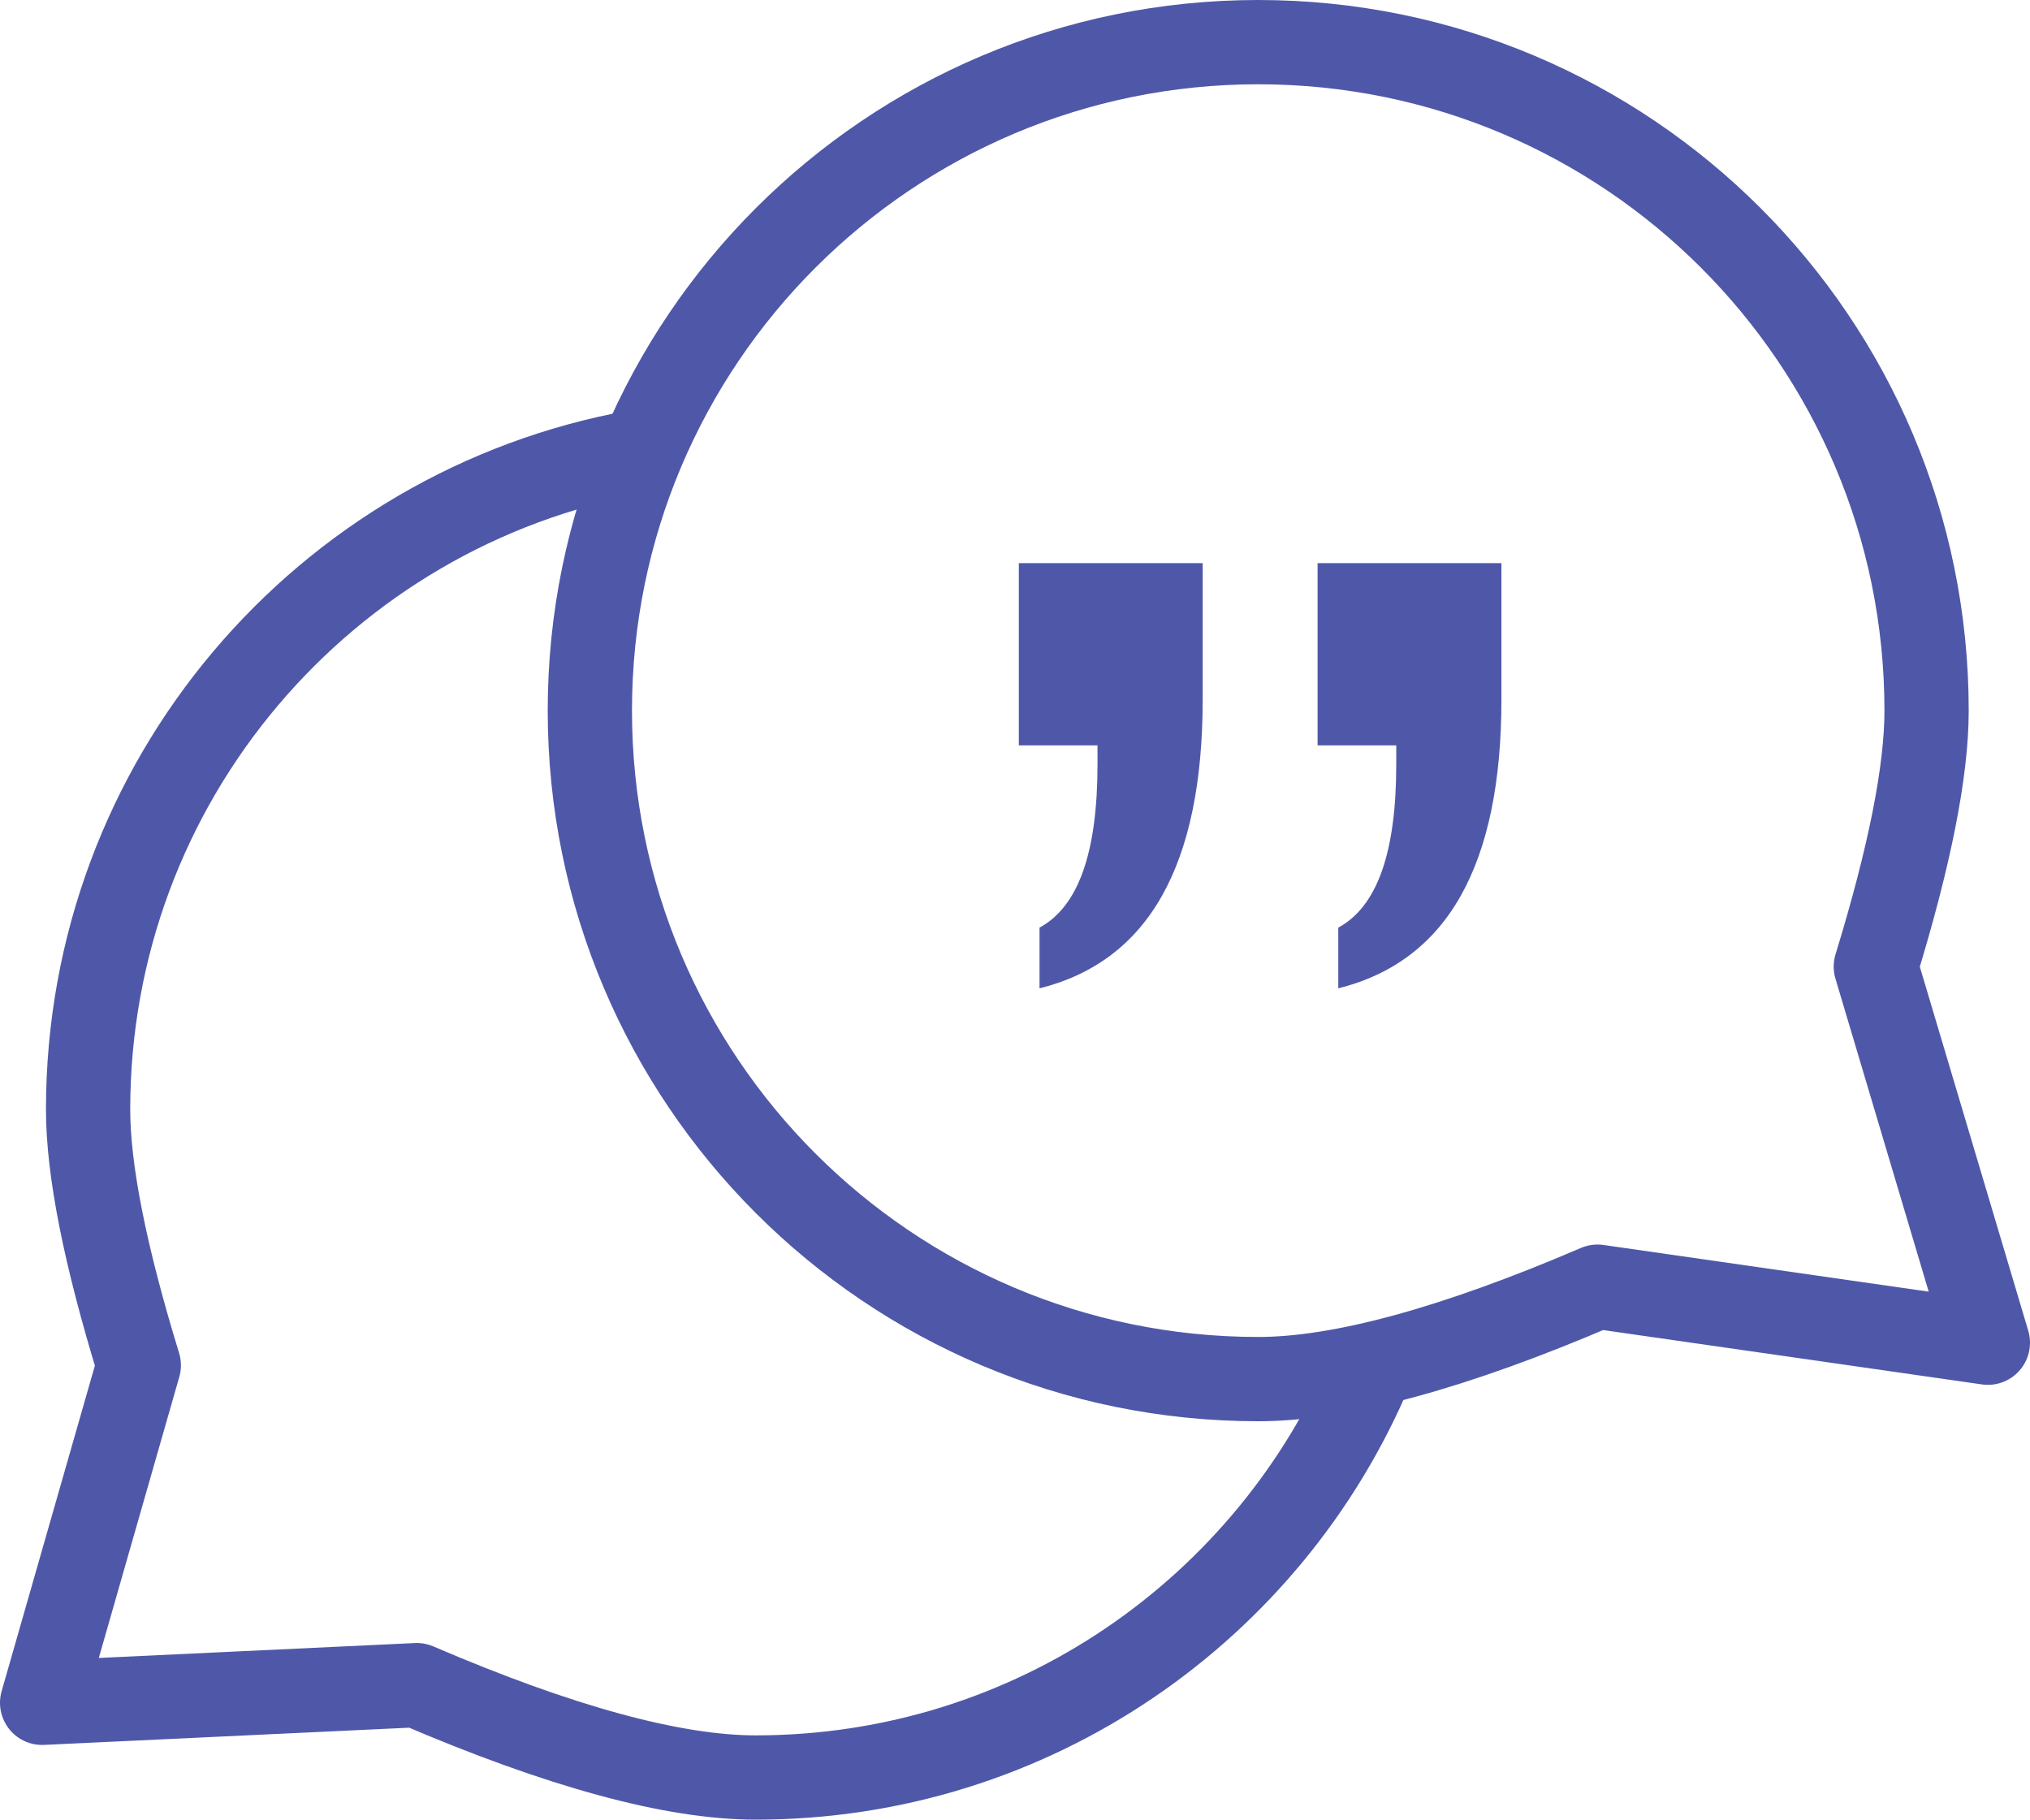
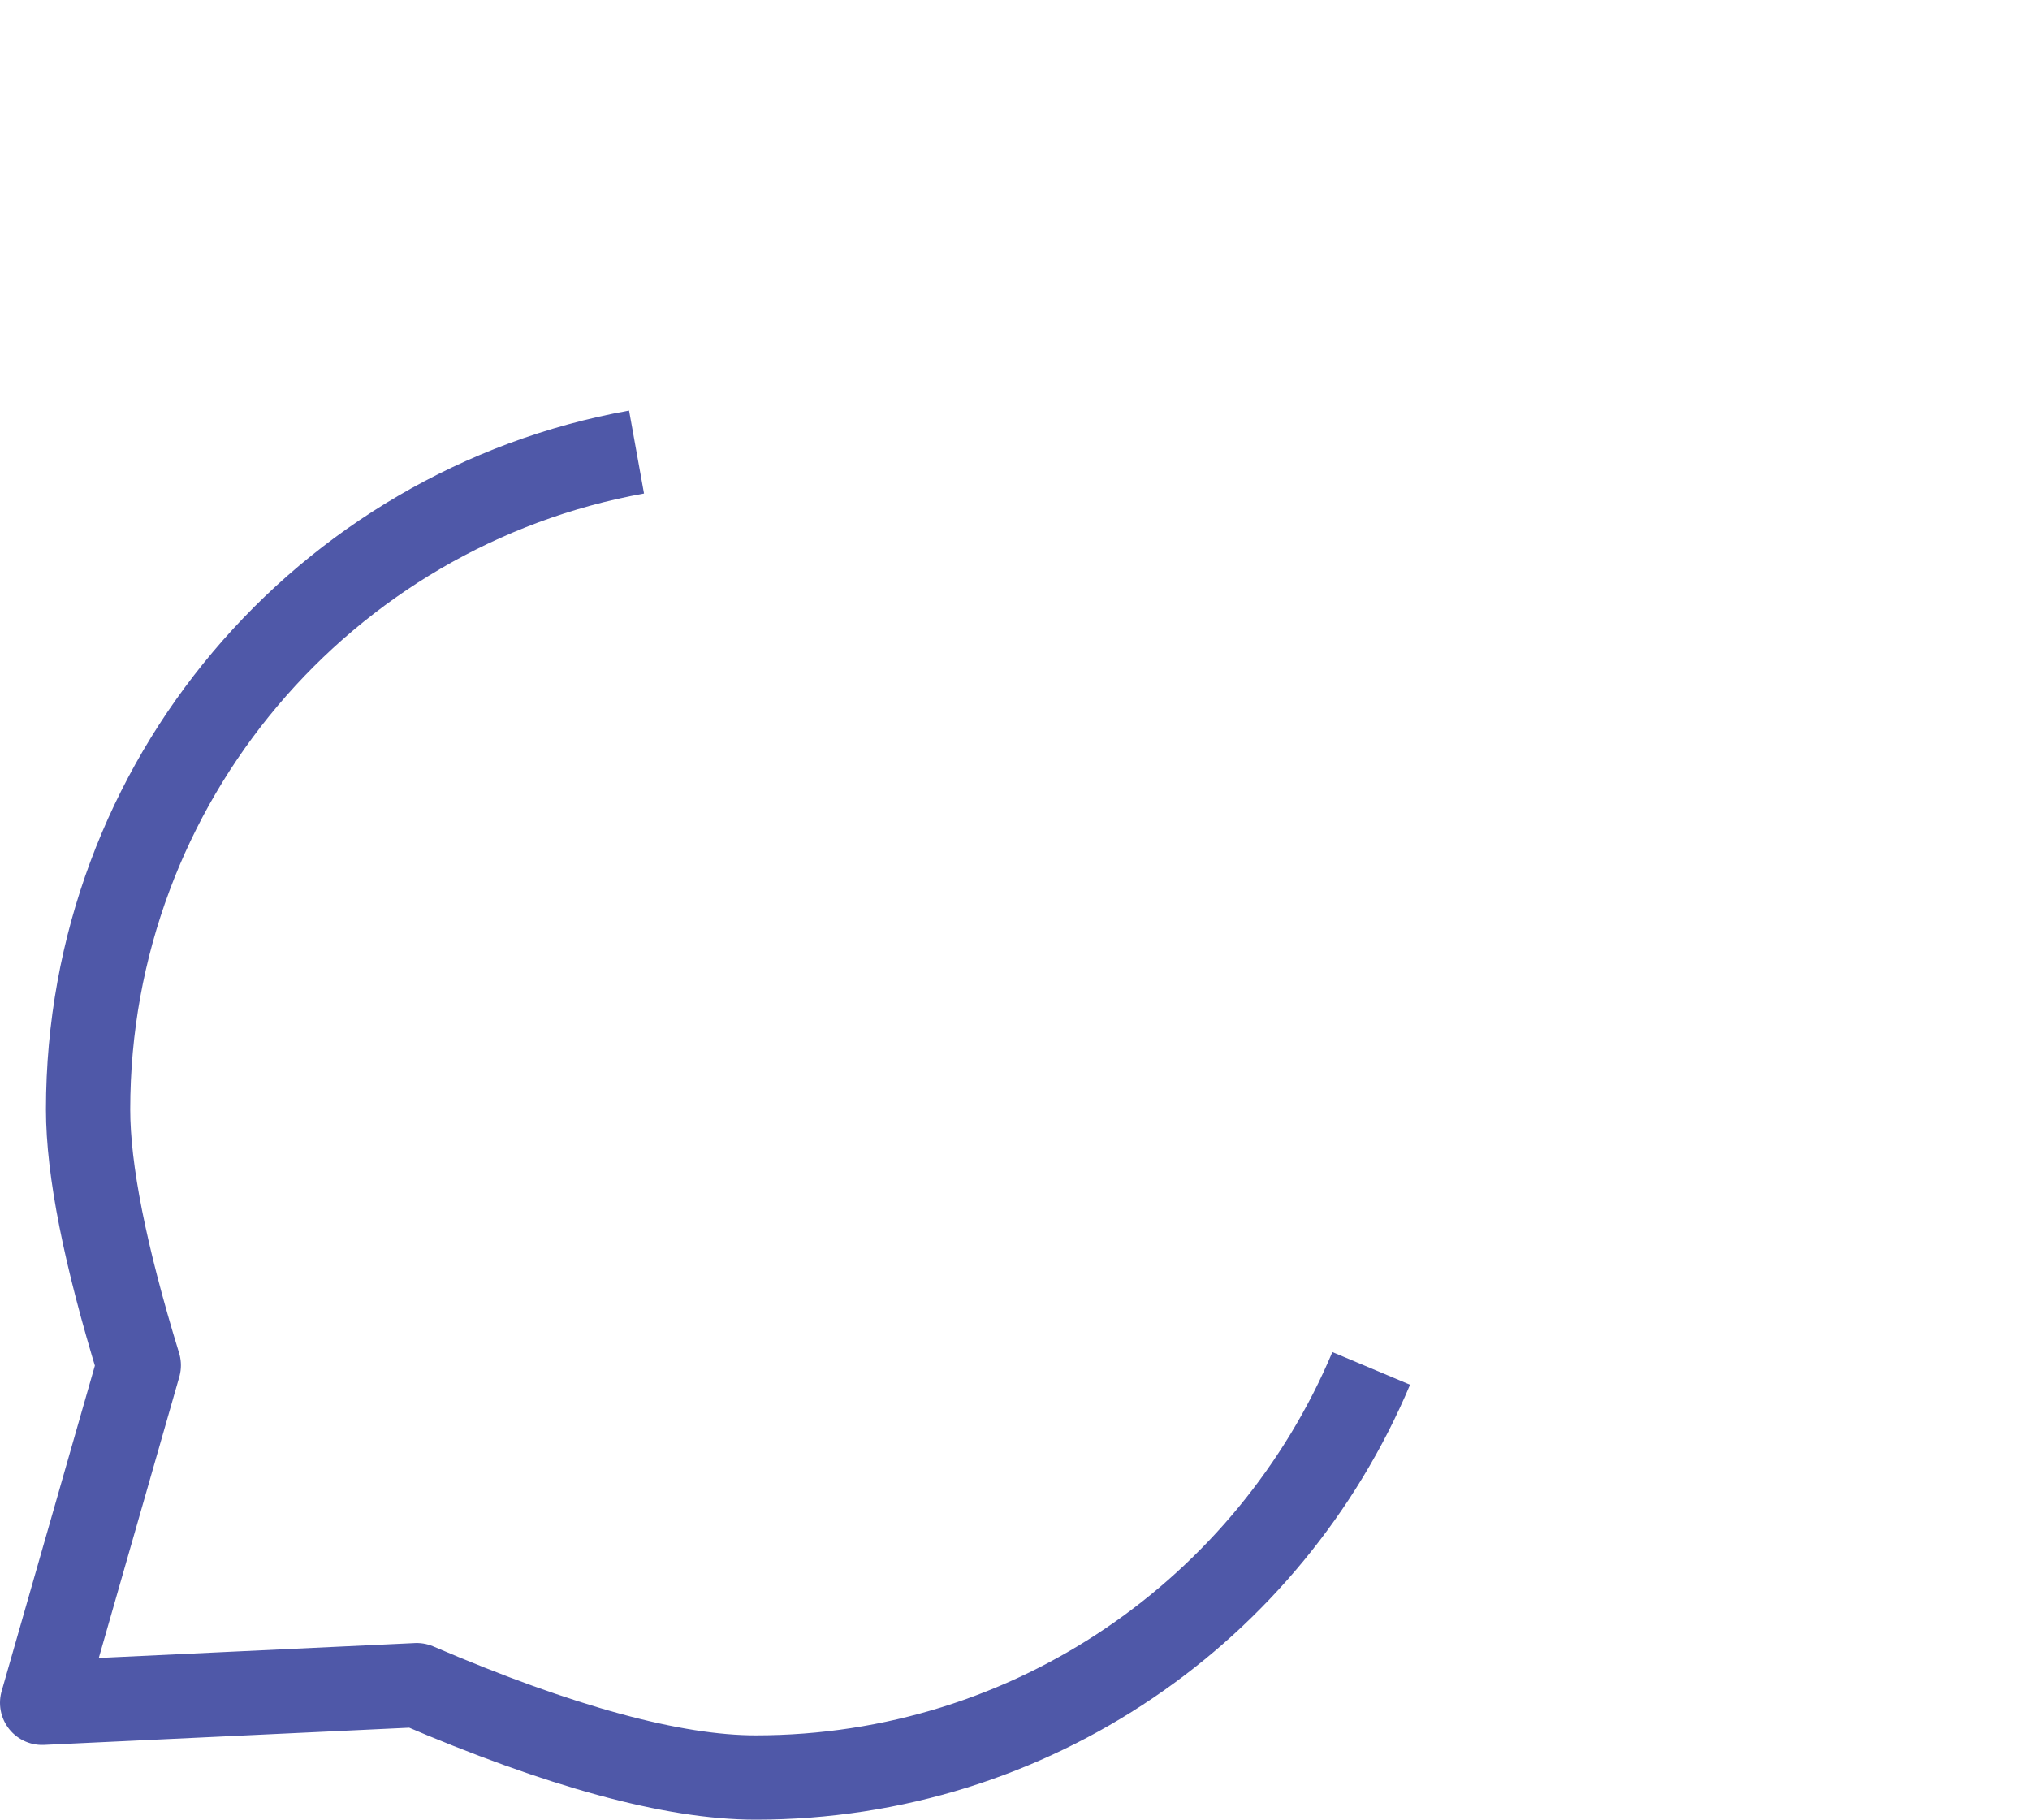
<svg xmlns="http://www.w3.org/2000/svg" width="530px" height="475px" viewBox="0 0 530 475" version="1.1">
  <title>Group 4</title>
  <desc>Created with Sketch.</desc>
  <g id="Page-1" stroke="none" stroke-width="1" fill="none" fill-rule="evenodd">
    <g id="404-copy-2" transform="translate(-1685, -168)">
      <g id="Group-4" transform="translate(1696, 179)">
-         <path d="M317.5,349 C339.058,349 368.586,340.958 406.084,324.875 L508,339.5 L478.747,241.325 C487.582,212.556 492,190.281 492,174.5 C492,78.126 413.874,0 317.5,0 C221.126,0 143,78.126 143,174.5 C143,270.874 221.126,349 317.5,349 Z" id="Oval-Copy" stroke="#4F58A8" stroke-width="22" stroke-linejoin="round" />
        <path d="M0,346.202 C26.389,408.947 88.409,453 160.713,453 C182.245,453 211.736,444.964 249.189,428.891 L347,433.5 L321.763,345.397 C330.588,316.647 335,294.387 335,278.616 C335,192.926 273.228,121.672 191.809,107" id="Path-Copy-3" stroke="#4F58A8" stroke-width="22" stroke-linejoin="round" transform="translate(173.5, 280) scale(-1, 1) translate(-173.5, -280) " />
-         <path d="M375.595,136 L375.595,151.857 C370.55,154.571 366.766,159.464 364.243,166.536 C361.721,173.607 360.459,182.929 360.459,194.5 L360.459,199.429 L381,199.429 L381,247 L333,247 L333,211.429 C333,189.857 336.531,172.786 343.595,160.214 C350.658,147.643 361.324,139.571 375.595,136 Z M297.595,136 L297.595,151.857 C292.55,154.571 288.766,159.464 286.243,166.536 C283.721,173.607 282.459,182.929 282.459,194.5 L282.459,199.429 L303,199.429 L303,247 L255,247 L255,211.429 C255,189.857 258.531,172.786 265.595,160.214 C272.658,147.643 283.324,139.571 297.595,136 Z" id="“" fill="#4F58A8" fill-rule="nonzero" transform="translate(318, 191.5) rotate(-180) translate(-318, -191.5) " />
      </g>
    </g>
  </g>
</svg>